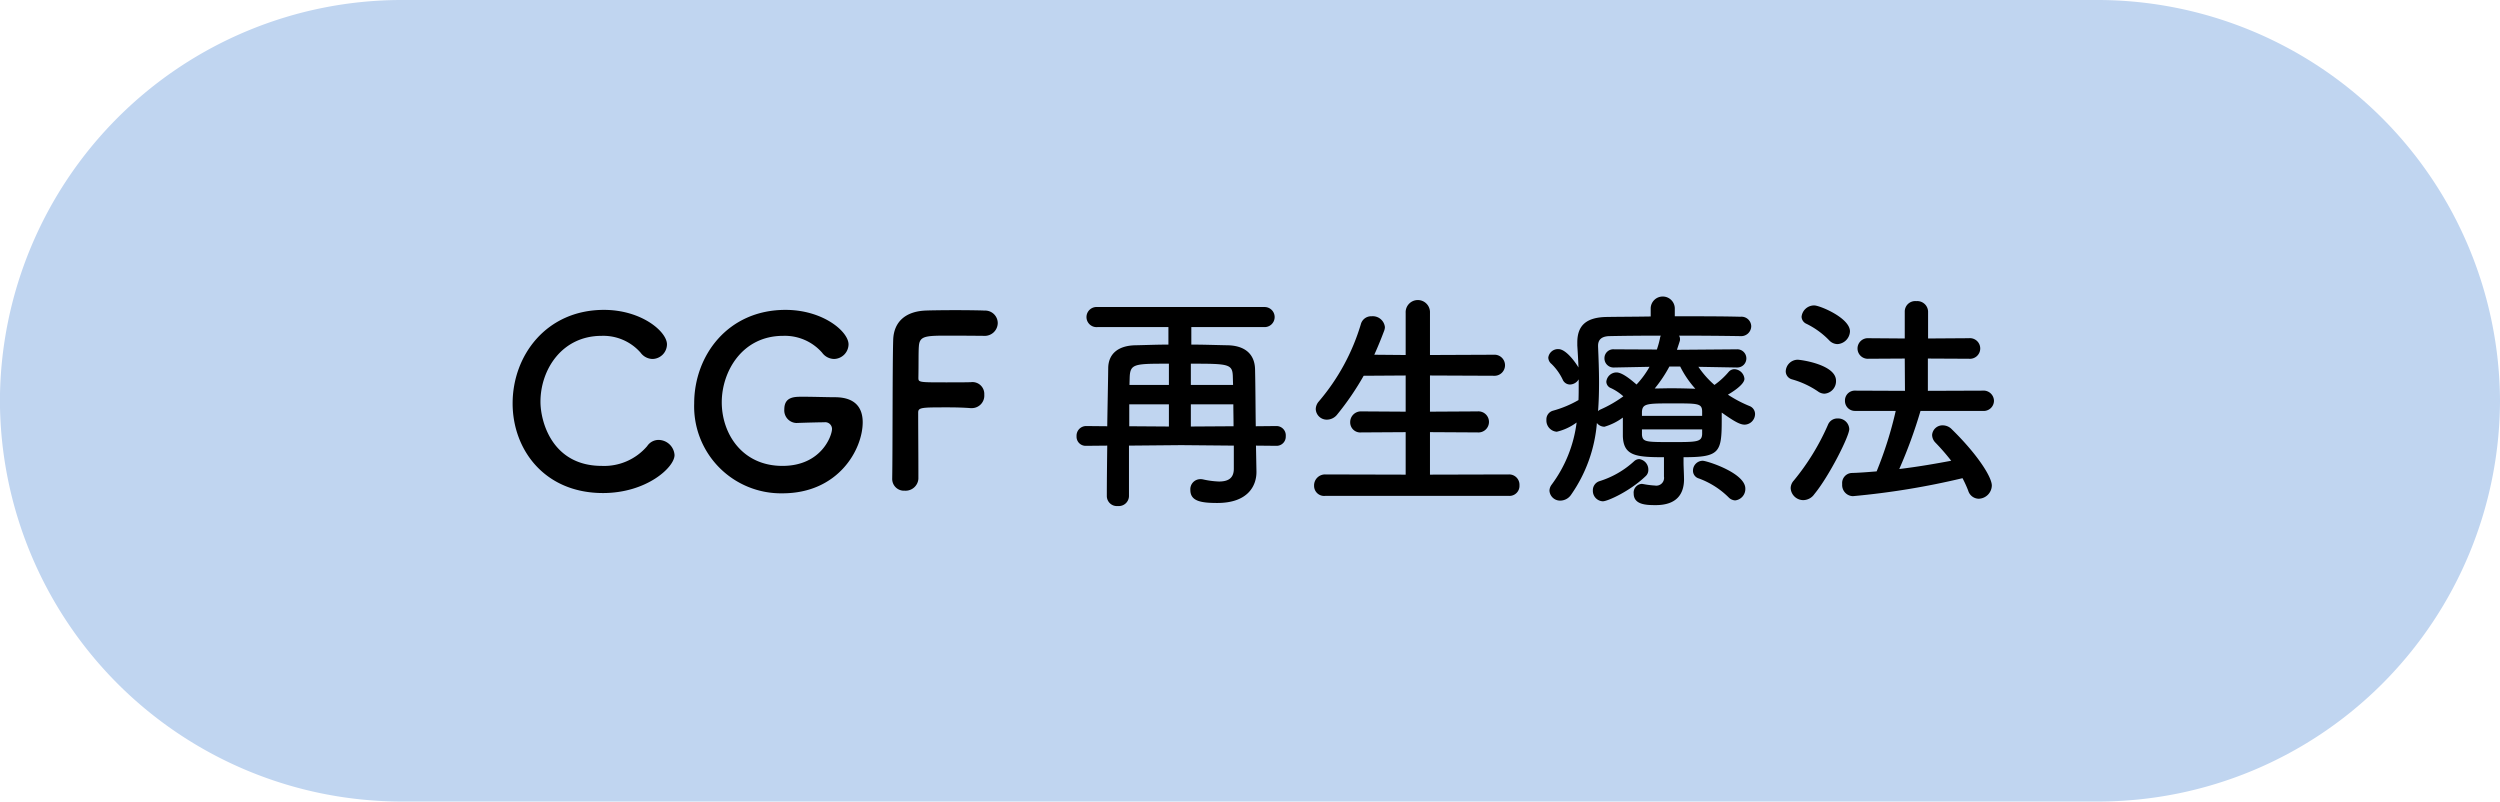
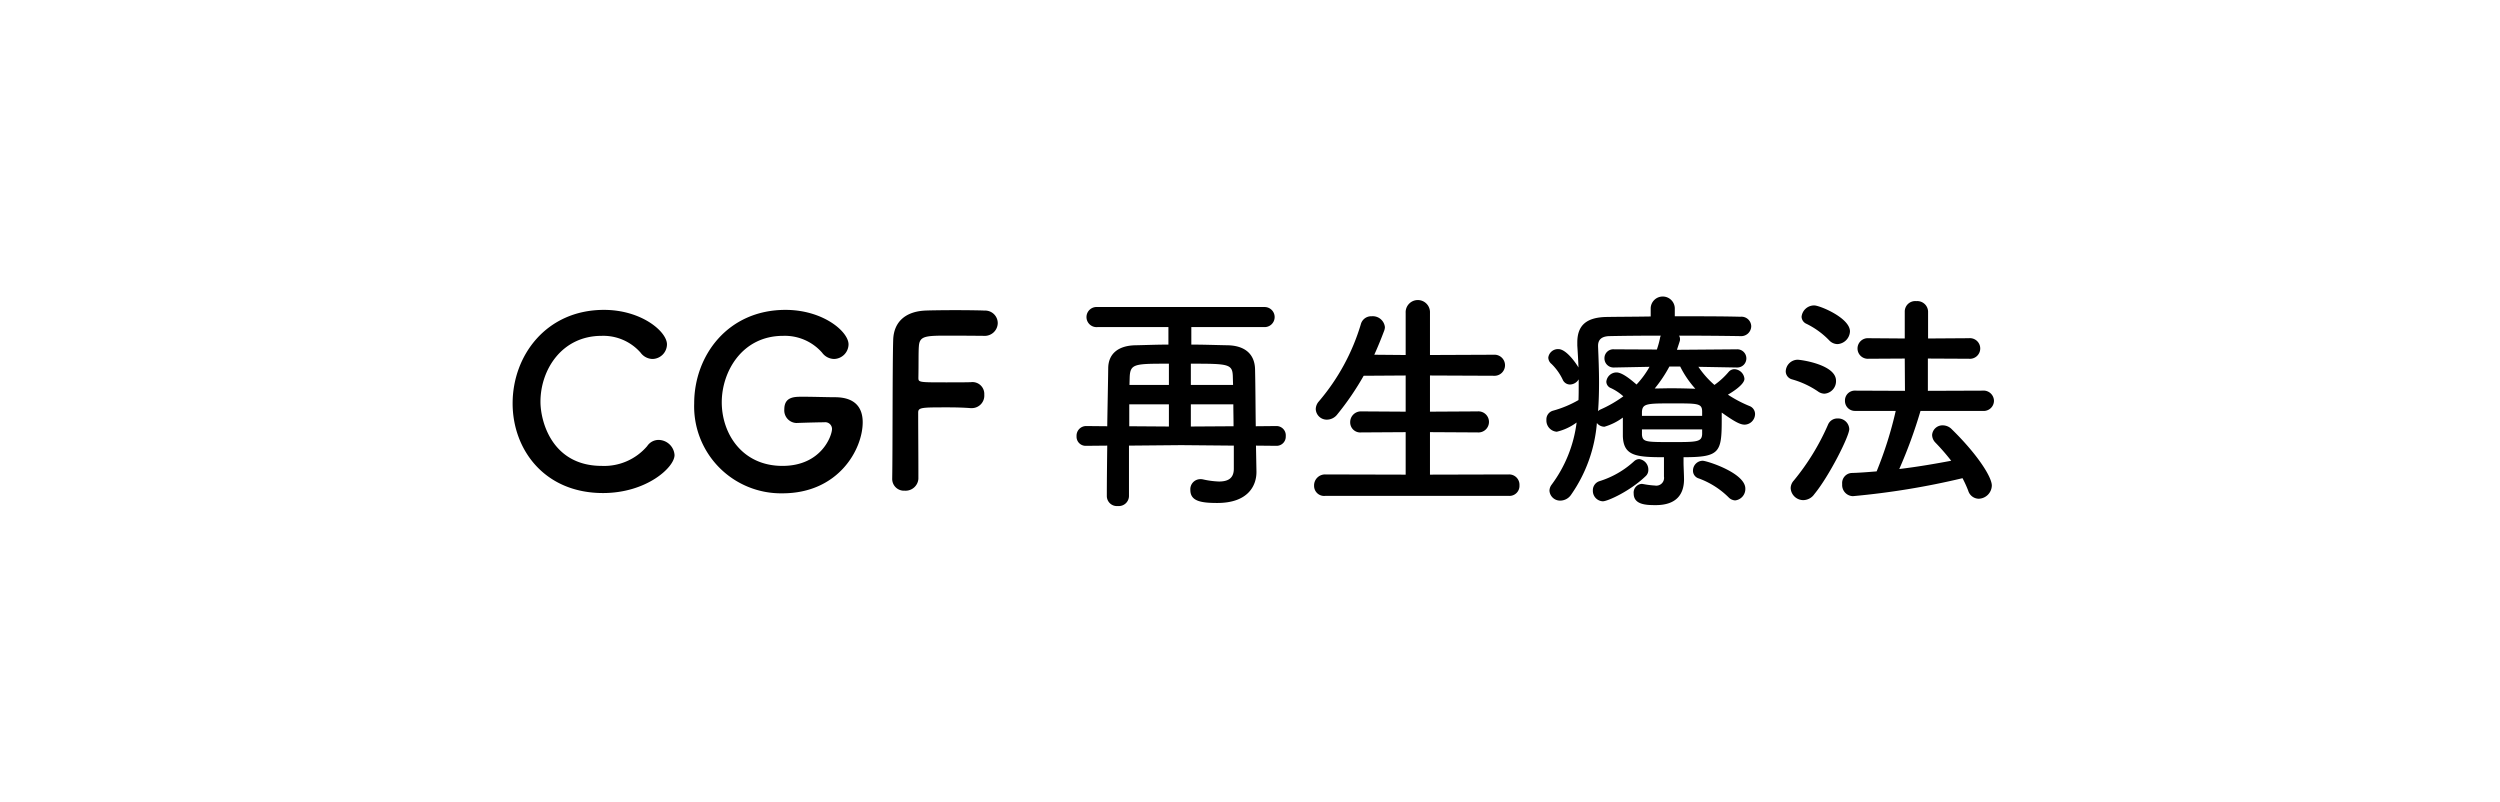
<svg xmlns="http://www.w3.org/2000/svg" id="CGF再生療法.svg" width="360.06" height="115.44" viewBox="0 0 360.06 115.44">
  <defs>
    <style>
      .cls-1 {
        fill: #c0d5f0;
      }

      .cls-1, .cls-2 {
        fill-rule: evenodd;
      }
    </style>
  </defs>
-   <path id="シェイプ_888" data-name="シェイプ 888" class="cls-1" d="M1241.11,4451.47h94.18a57.906,57.906,0,0,0,57.77-57.74h0a58.018,58.018,0,0,0-57.85-57.7H1090.76a57.891,57.891,0,0,0-57.77,57.7h0a57.906,57.906,0,0,0,57.77,57.74h134.18" transform="translate(-1033 -4336.03)" />
  <path id="CGF再生療法" class="cls-2" d="M1130.15,4401.57a2.33,2.33,0,0,0-2.28-2.18,1.962,1.962,0,0,0-1.66.89,8.142,8.142,0,0,1-6.53,2.85c-7.17,0-8.84-6.39-8.84-9.24,0-4.59,3.06-9.49,8.81-9.49a7.153,7.153,0,0,1,5.61,2.42,2.181,2.181,0,0,0,1.73.91,2.127,2.127,0,0,0,2.07-2.1c0-1.84-3.67-4.97-9.07-4.97-8.3,0-13.16,6.56-13.16,13.47,0,6.62,4.56,12.91,13.02,12.91C1126.11,4407.04,1130.15,4403.34,1130.15,4401.57Zm21.56-4.72a0.974,0.974,0,0,1,1.12.95c0,0.98-1.53,5.33-7.14,5.33-5.81,0-8.74-4.65-8.74-9.17,0-4.36,2.89-9.56,8.84-9.56a7.139,7.139,0,0,1,5.61,2.42,2.184,2.184,0,0,0,1.74.91,2.134,2.134,0,0,0,2.07-2.1c0-1.84-3.67-4.97-9.08-4.97-8.29,0-13.15,6.56-13.15,13.47a12.517,12.517,0,0,0,12.71,12.95c8.09,0,11.56-6.36,11.56-10.23,0-2.11-1.09-3.61-4.01-3.61-1.12,0-3.03-.07-4.69-0.07-1.13,0-2.59,0-2.59,1.81a1.815,1.815,0,0,0,1.7,1.97h0.07c1.87-.07,3.57-0.1,3.91-0.1h0.07Zm9.79,8.09a1.692,1.692,0,0,0,1.8,1.76,1.85,1.85,0,0,0,1.97-1.7v-1.22c0-2.18-.03-6.29-0.03-8.33,0-.75.51-0.75,4.28-0.75,1.23,0,2.42.04,3.27,0.11h0.17a1.8,1.8,0,0,0,1.8-1.94,1.706,1.706,0,0,0-1.9-1.8c-0.62.03-2.11,0.03-3.57,0.03-3.98,0-4.02,0-4.02-.68,0.04-1.97,0-3.71.07-4.52,0.1-1.46.89-1.53,4.15-1.53,2.24,0,5.2.03,5.2,0.03a1.877,1.877,0,0,0,2.01-1.83,1.816,1.816,0,0,0-1.91-1.81c-0.51-.03-2.34-0.06-4.21-0.06-1.84,0-3.74.03-4.35,0.06-2.76.14-4.53,1.57-4.59,4.29-0.11,3.57-.07,15.81-0.14,19.85v0.04Zm55.35-4.7a1.321,1.321,0,0,0,1.33-1.39,1.342,1.342,0,0,0-1.33-1.46l-2.99.03c-0.04-2.72-.04-5.5-0.1-8.16-0.04-2.41-1.67-3.43-3.85-3.5-1.7-.03-3.5-0.1-5.33-0.1v-2.52h10.5a1.446,1.446,0,1,0,0-2.89h-24.03a1.45,1.45,0,1,0,0,2.89h10.23v2.52c-1.67,0-3.3.07-4.83,0.1-2.45.07-3.81,1.26-3.84,3.27-0.03,2.55-.1,5.47-0.14,8.39l-3.06-.03a1.387,1.387,0,0,0-1.36,1.46,1.312,1.312,0,0,0,1.36,1.39l3.06-.03c-0.03,2.55-.06,5.03-0.06,7.28a1.448,1.448,0,0,0,1.59,1.42,1.467,1.467,0,0,0,1.6-1.42v-7.28l7.52-.07,7.58,0.07v3.33c0,1.4-.85,1.84-2.15,1.84a12.393,12.393,0,0,1-2.31-.31,1.67,1.67,0,0,0-.37-0.03,1.448,1.448,0,0,0-1.43,1.56c0,1.6,1.5,1.87,3.88,1.87,4.45,0,5.64-2.51,5.64-4.45v-0.07l-0.07-3.74Zm-6.26-8.77h-6.08v-3.06c5.61,0,6.02.04,6.05,2.01Zm0.04,2.79c0,1.02.03,2.08,0.03,3.16l-6.15.04v-3.2h6.12Zm-9.28-2.79h-5.68l0.03-1.05c0.07-2.01.65-2.01,5.65-2.01v3.06Zm0,5.99-5.71-.04v-3.16h5.71v3.2Zm48.96,9.99a1.445,1.445,0,0,0,1.53-1.53,1.485,1.485,0,0,0-1.53-1.56l-11.36.03v-6.12l6.87,0.04a1.519,1.519,0,1,0,0-3.03l-6.87.04v-5.21l9.18,0.04a1.519,1.519,0,1,0,0-3.03l-9.18.04v-6.06a1.753,1.753,0,1,0-3.5,0v6.06l-4.52-.04c0.51-1.12.98-2.28,1.43-3.47a1.7,1.7,0,0,0,.1-0.51,1.759,1.759,0,0,0-1.91-1.56,1.538,1.538,0,0,0-1.56,1.16,30.584,30.584,0,0,1-6.05,11.11,1.726,1.726,0,0,0-.44,1.09,1.586,1.586,0,0,0,1.63,1.53,1.907,1.907,0,0,0,1.49-.78,39.875,39.875,0,0,0,3.78-5.54l6.05-.04v5.21l-6.39-.04a1.547,1.547,0,0,0-1.6,1.57,1.452,1.452,0,0,0,1.6,1.46l6.39-.04v6.12l-11.59-.03a1.578,1.578,0,0,0-1.6,1.63,1.446,1.446,0,0,0,1.6,1.46h26.45Zm25.16-5.57c5.23,0,5.5-.68,5.5-5.41v-1.02c1.87,1.33,2.66,1.74,3.3,1.74a1.542,1.542,0,0,0,1.5-1.53,1.235,1.235,0,0,0-.82-1.16,17.869,17.869,0,0,1-3.09-1.63c0.37-.21,2.38-1.4,2.38-2.28a1.514,1.514,0,0,0-1.46-1.39,1.111,1.111,0,0,0-.82.4,11.007,11.007,0,0,1-2.04,1.87,13.169,13.169,0,0,1-2.31-2.61l5.51,0.1h0.03a1.312,1.312,0,1,0-.03-2.62l-8.6.07,0.4-1.23a0.777,0.777,0,0,0,.04-0.3,0.891,0.891,0,0,0-.14-0.51c3.2,0,6.43.03,8.81,0.07h0.03a1.451,1.451,0,0,0,1.56-1.43,1.41,1.41,0,0,0-1.56-1.36c-2.48-.07-5.95-0.07-9.45-0.07v-1.19a1.737,1.737,0,0,0-3.47,0v1.22c-2.34.04-4.55,0.04-6.29,0.07-2.92.04-4.28,1.16-4.28,3.67v0.45c0.07,1.05.13,2.1,0.17,3.16-0.31-.55-1.74-2.65-2.89-2.65a1.409,1.409,0,0,0-1.46,1.22,1.218,1.218,0,0,0,.47.92,7.842,7.842,0,0,1,1.6,2.24,1.145,1.145,0,0,0,1.05.72,1.5,1.5,0,0,0,1.26-.75v0.88c0,0.72,0,1.4-.03,2.11a15.684,15.684,0,0,1-3.67,1.53,1.294,1.294,0,0,0-.95,1.33,1.619,1.619,0,0,0,1.49,1.7,7.771,7.771,0,0,0,2.86-1.33,18.9,18.9,0,0,1-3.61,8.97,1.491,1.491,0,0,0-.3.85,1.534,1.534,0,0,0,1.59,1.43,1.9,1.9,0,0,0,1.5-.81,20.96,20.96,0,0,0,3.74-10.37,1.381,1.381,0,0,0,1.09.54,8.388,8.388,0,0,0,2.65-1.32v2.68c0.1,2.82,1.84,3.03,5.92,3.03v2.78a1.119,1.119,0,0,1-1.3,1.3,12.494,12.494,0,0,1-1.66-.21c-0.07,0-.14-0.03-0.24-0.03a1.253,1.253,0,0,0-1.16,1.39c0,1.63,1.84,1.67,3.17,1.67,3.12,0,4.04-1.7,4.08-3.61,0-.81-0.07-1.87-0.07-2.58v-0.71Zm7.44,6.22a1.652,1.652,0,0,0,1.46-1.7c0-2.25-5.54-4.01-6.15-4.01a1.418,1.418,0,0,0-1.39,1.42,1.154,1.154,0,0,0,.85,1.13,11.92,11.92,0,0,1,4.28,2.72A1.4,1.4,0,0,0,1282.91,4408.1Zm-12.92-3.47a1.2,1.2,0,0,0,.41-0.95,1.518,1.518,0,0,0-1.32-1.53,1.127,1.127,0,0,0-.72.3,13.157,13.157,0,0,1-5.03,2.89,1.365,1.365,0,0,0-.92,1.33,1.508,1.508,0,0,0,1.43,1.56C1264.55,4408.23,1267.75,4406.77,1269.99,4404.63Zm5-15.81a14.192,14.192,0,0,0,2.18,3.2c-1.19-.04-2.35-0.07-3.47-0.07-0.82,0-1.6.03-2.38,0.03a19.115,19.115,0,0,0,2.11-3.16h1.56Zm3.16,7.11h-8.67v-0.58c0.07-1.22.72-1.22,4.56-1.22,3.47,0,4.08,0,4.11,1.12v0.68Zm-7.58-7.07a12.8,12.8,0,0,1-1.87,2.55c-0.98-.85-2.11-1.74-2.89-1.74a1.479,1.479,0,0,0-1.46,1.33,1.012,1.012,0,0,0,.65.92,7.3,7.3,0,0,1,1.8,1.19,17.69,17.69,0,0,1-3.23,1.87,1.127,1.127,0,0,0-.41.27c0.1-1.36.14-2.72,0.14-4.12,0-1.76-.07-3.5-0.14-5.2v-0.1c0-.88.51-1.36,1.63-1.39,1.84-.04,4.52-0.07,7.41-0.07a1.236,1.236,0,0,0-.13.41,13.459,13.459,0,0,1-.44,1.59l-6.16-.03a1.276,1.276,0,0,0-1.39,1.29,1.31,1.31,0,0,0,1.36,1.33h0.03Zm7.58,9.72c-0.07,1.12-.78,1.12-4.38,1.12-3.74,0-4.18,0-4.29-1.05v-0.78h8.67v0.71Zm40.39-3.37a1.482,1.482,0,0,0,1.64-1.46,1.5,1.5,0,0,0-1.64-1.46l-7.88.03v-4.65l5.91,0.03a1.487,1.487,0,1,0,0-2.96l-5.88.04v-3.88a1.558,1.558,0,0,0-1.7-1.5,1.506,1.506,0,0,0-1.66,1.5v3.88l-5.21-.04a1.484,1.484,0,1,0,0,2.96l5.21-.03,0.03,4.65-7.14-.03a1.416,1.416,0,0,0-1.5,1.46,1.432,1.432,0,0,0,1.5,1.46h5.81a55.725,55.725,0,0,1-2.75,8.71c-1.22.1-2.45,0.2-3.6,0.23a1.45,1.45,0,0,0-1.36,1.6,1.6,1.6,0,0,0,1.53,1.74,111.017,111.017,0,0,0,15.8-2.59,17.143,17.143,0,0,1,.82,1.8,1.61,1.61,0,0,0,1.5,1.16,1.945,1.945,0,0,0,1.9-1.9c0-1.26-2.14-4.56-5.75-8.09a1.823,1.823,0,0,0-1.29-.58,1.5,1.5,0,0,0-1.56,1.39,1.623,1.623,0,0,0,.47,1.09,31.21,31.21,0,0,1,2.28,2.62c-2.34.44-4.89,0.88-7.48,1.19a68.929,68.929,0,0,0,3.06-8.37h8.94Zm-20.9-9.62a1.917,1.917,0,0,0,1.8-1.83c0-1.94-4.35-3.74-5.14-3.74a1.817,1.817,0,0,0-1.83,1.63,1.157,1.157,0,0,0,.71,1.02,11.666,11.666,0,0,1,3.27,2.38A1.67,1.67,0,0,0,1297.64,4385.59Zm-1.87,7.14a1.8,1.8,0,0,0,1.66-1.87c0-2.31-5.03-3.02-5.54-3.02a1.737,1.737,0,0,0-1.7,1.66,1.2,1.2,0,0,0,.88,1.16,12.727,12.727,0,0,1,3.74,1.73A1.63,1.63,0,0,0,1295.77,4392.73Zm-1.47,14.48c2.15-2.61,5.04-8.36,5.04-9.38a1.6,1.6,0,0,0-1.67-1.53,1.445,1.445,0,0,0-1.39.89,33.961,33.961,0,0,1-4.93,8.05,1.663,1.663,0,0,0-.45,1.09,1.822,1.822,0,0,0,1.81,1.73A1.962,1.962,0,0,0,1294.3,4407.21Z" transform="translate(-1033 -4336.03)" />
</svg>